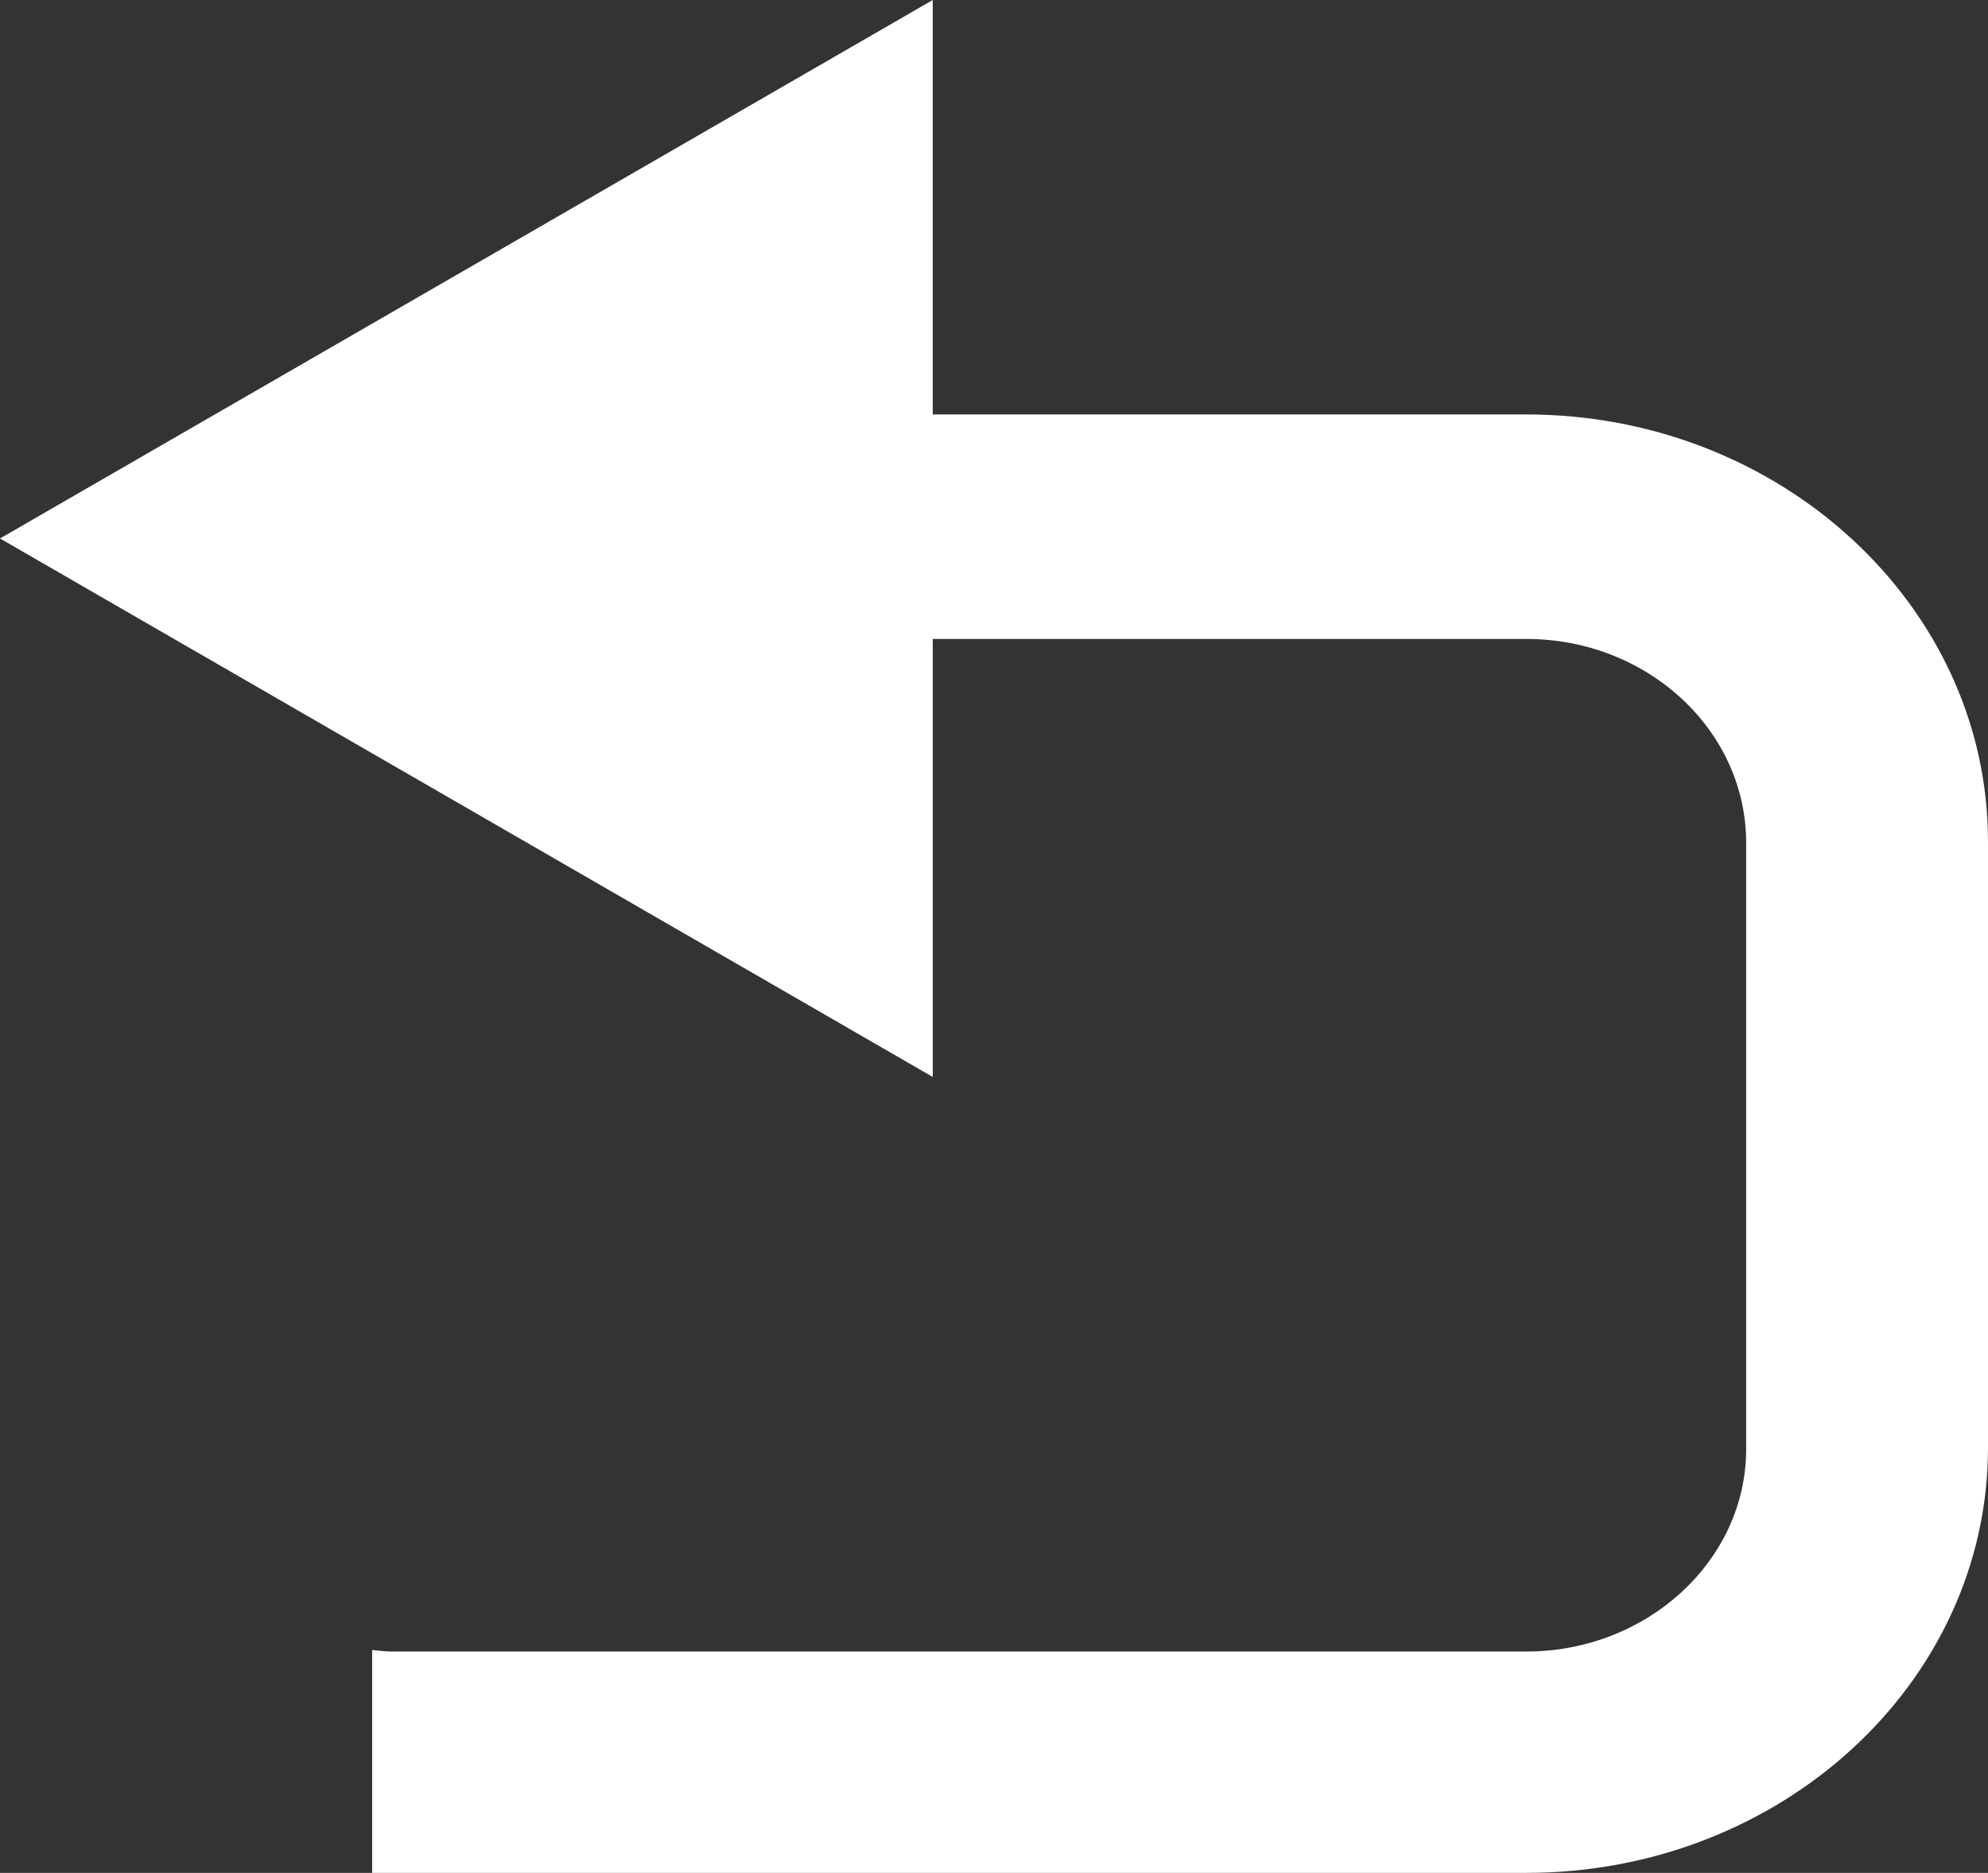
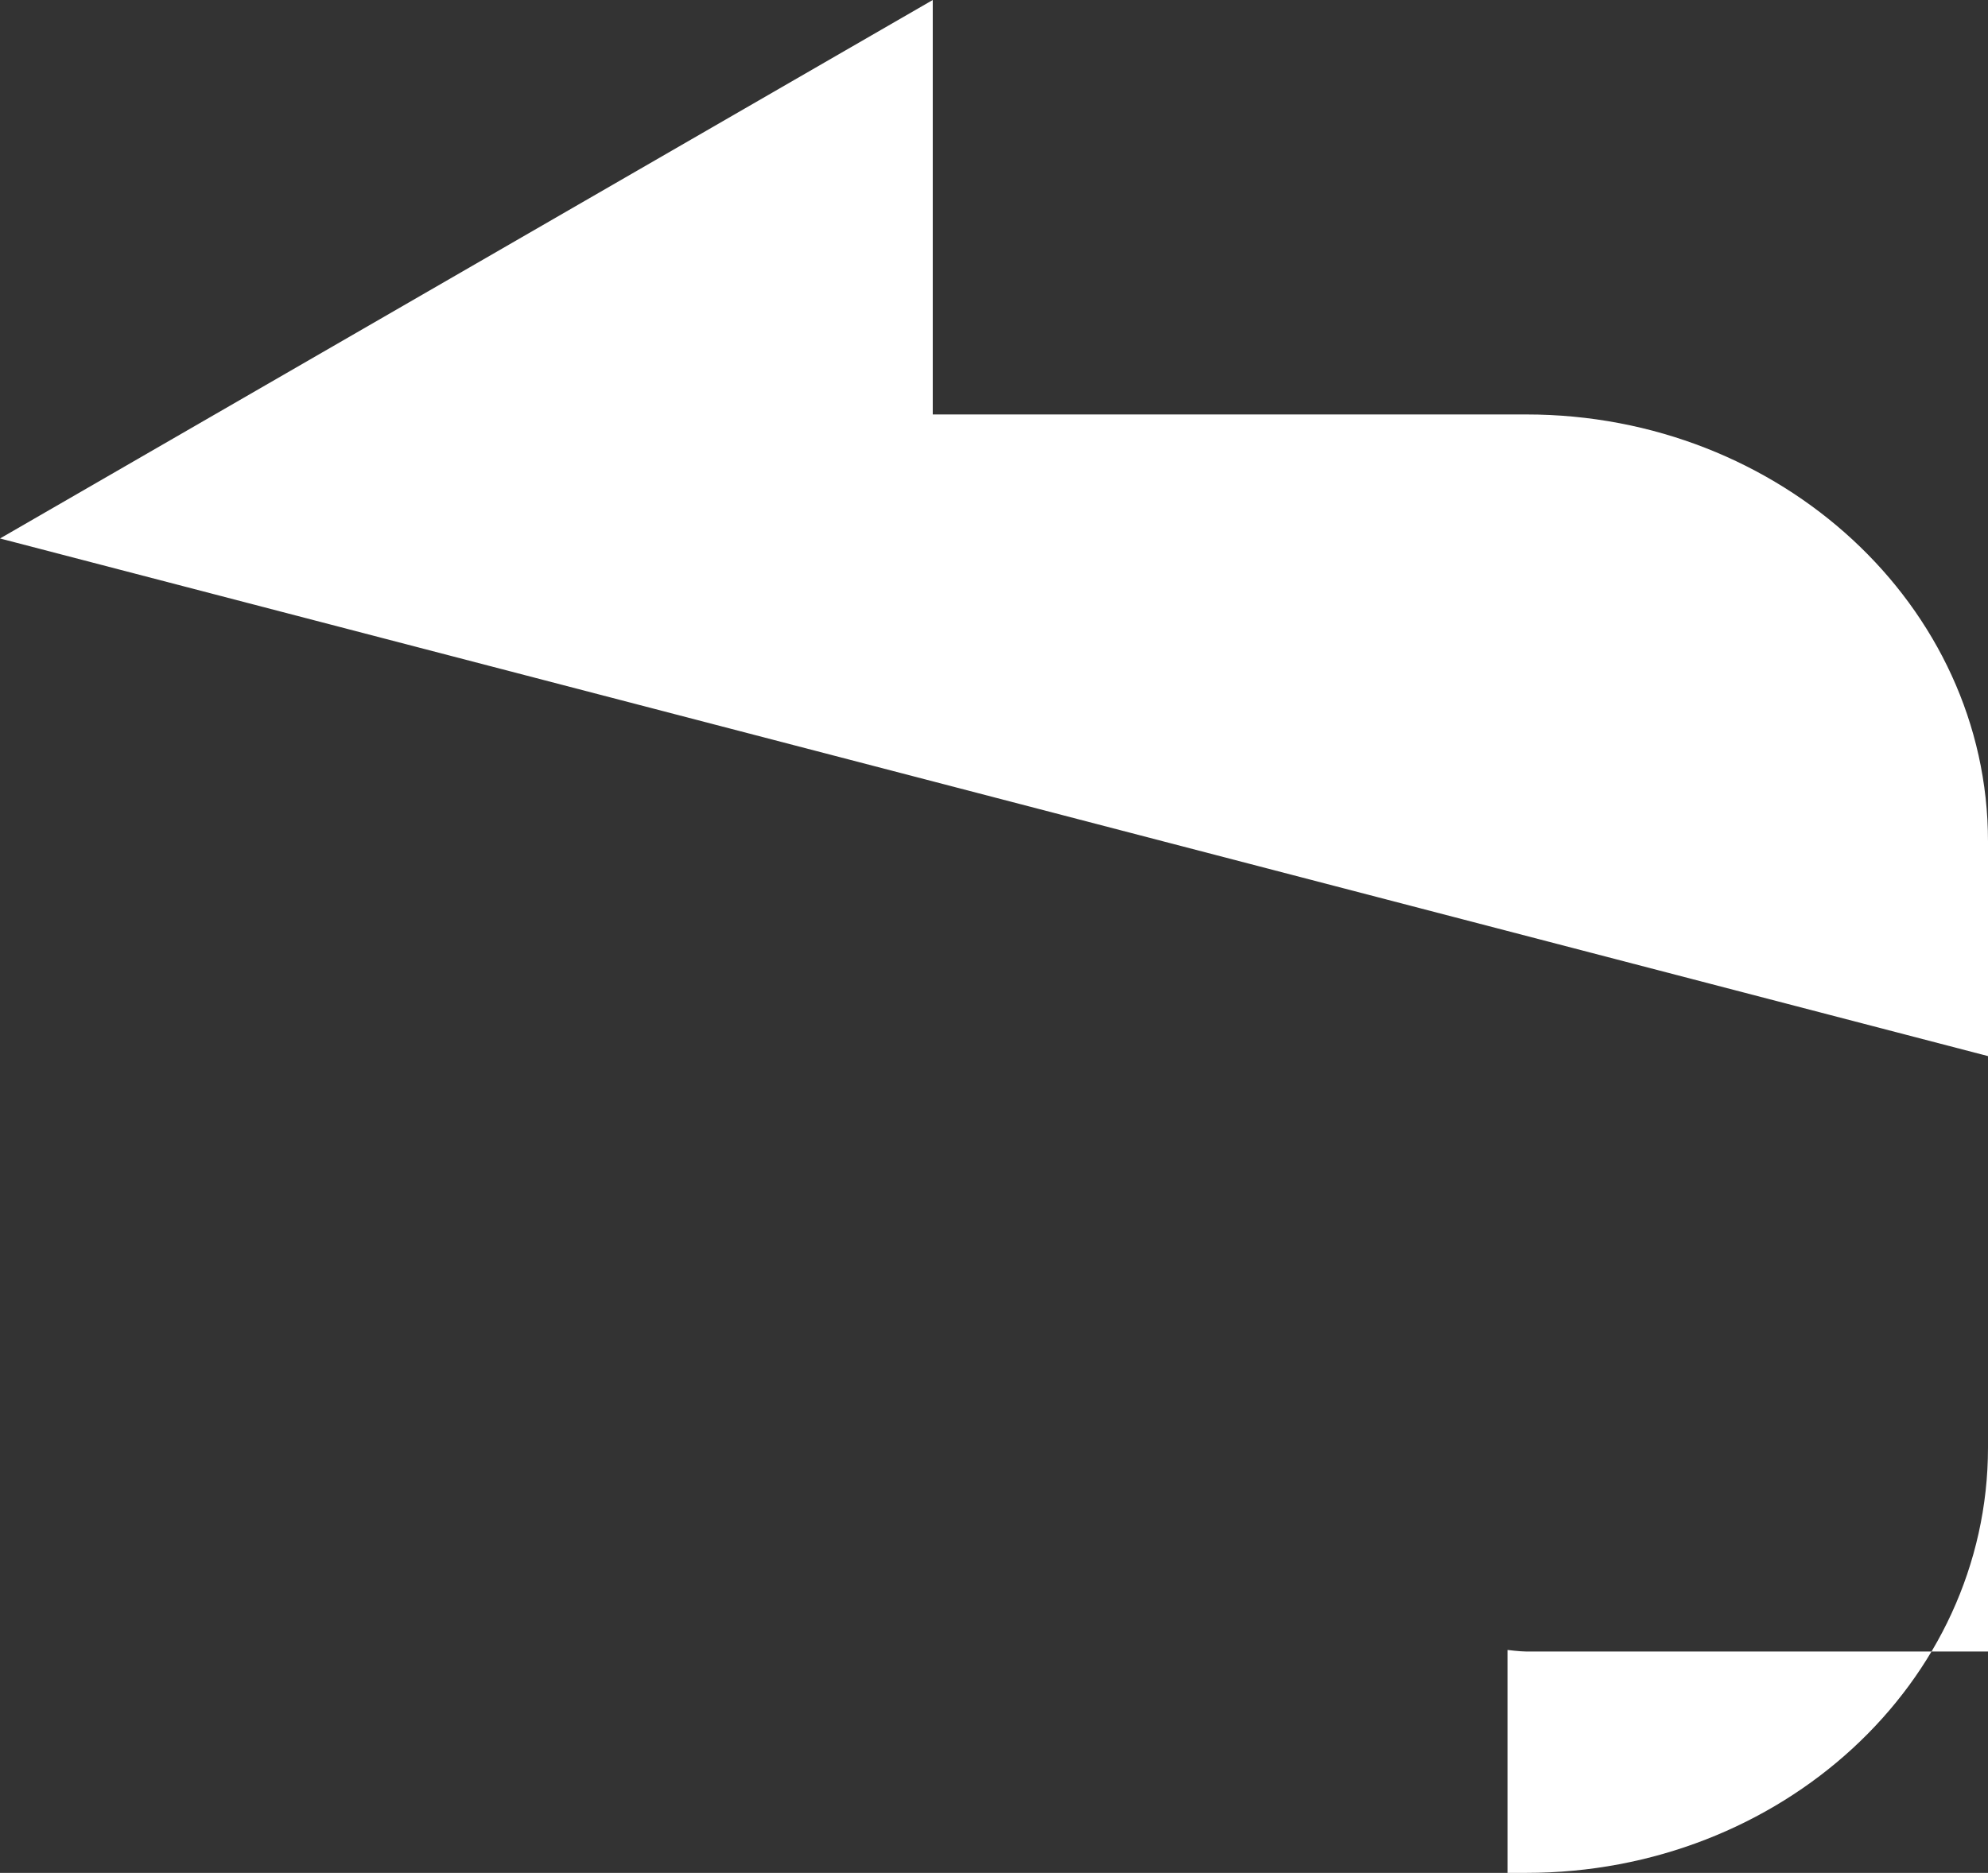
<svg xmlns="http://www.w3.org/2000/svg" id="Layer_2" data-name="Layer 2" viewBox="0 0 12.66 11.93">
  <rect x="0" y="0" width="12.66" height="11.93" fill="#333333" stroke="none" />
  <defs>
    <style>      .cls-1 {        fill: #fff;      }    </style>
  </defs>
  <g id="Layer_1-2" data-name="Layer 1">
-     <path class="cls-1" d="M12.66,5.36v3.86c0,1.5-1.32,2.71-2.94,2.71H2.49s-.08,0-.12,0v-1.42s.08.01.12.01h7.23c.77,0,1.4-.58,1.4-1.29v-3.86c0-.72-.63-1.3-1.4-1.3h-3.78v2.79L0,3.43,5.94,0v2.64h3.78c1.62,0,2.94,1.22,2.94,2.72Z" />
+     <path class="cls-1" d="M12.66,5.36v3.86c0,1.5-1.32,2.71-2.94,2.71s-.08,0-.12,0v-1.42s.08.01.12.01h7.23c.77,0,1.4-.58,1.4-1.29v-3.86c0-.72-.63-1.3-1.4-1.3h-3.78v2.79L0,3.43,5.94,0v2.64h3.78c1.62,0,2.94,1.22,2.94,2.72Z" />
  </g>
</svg>